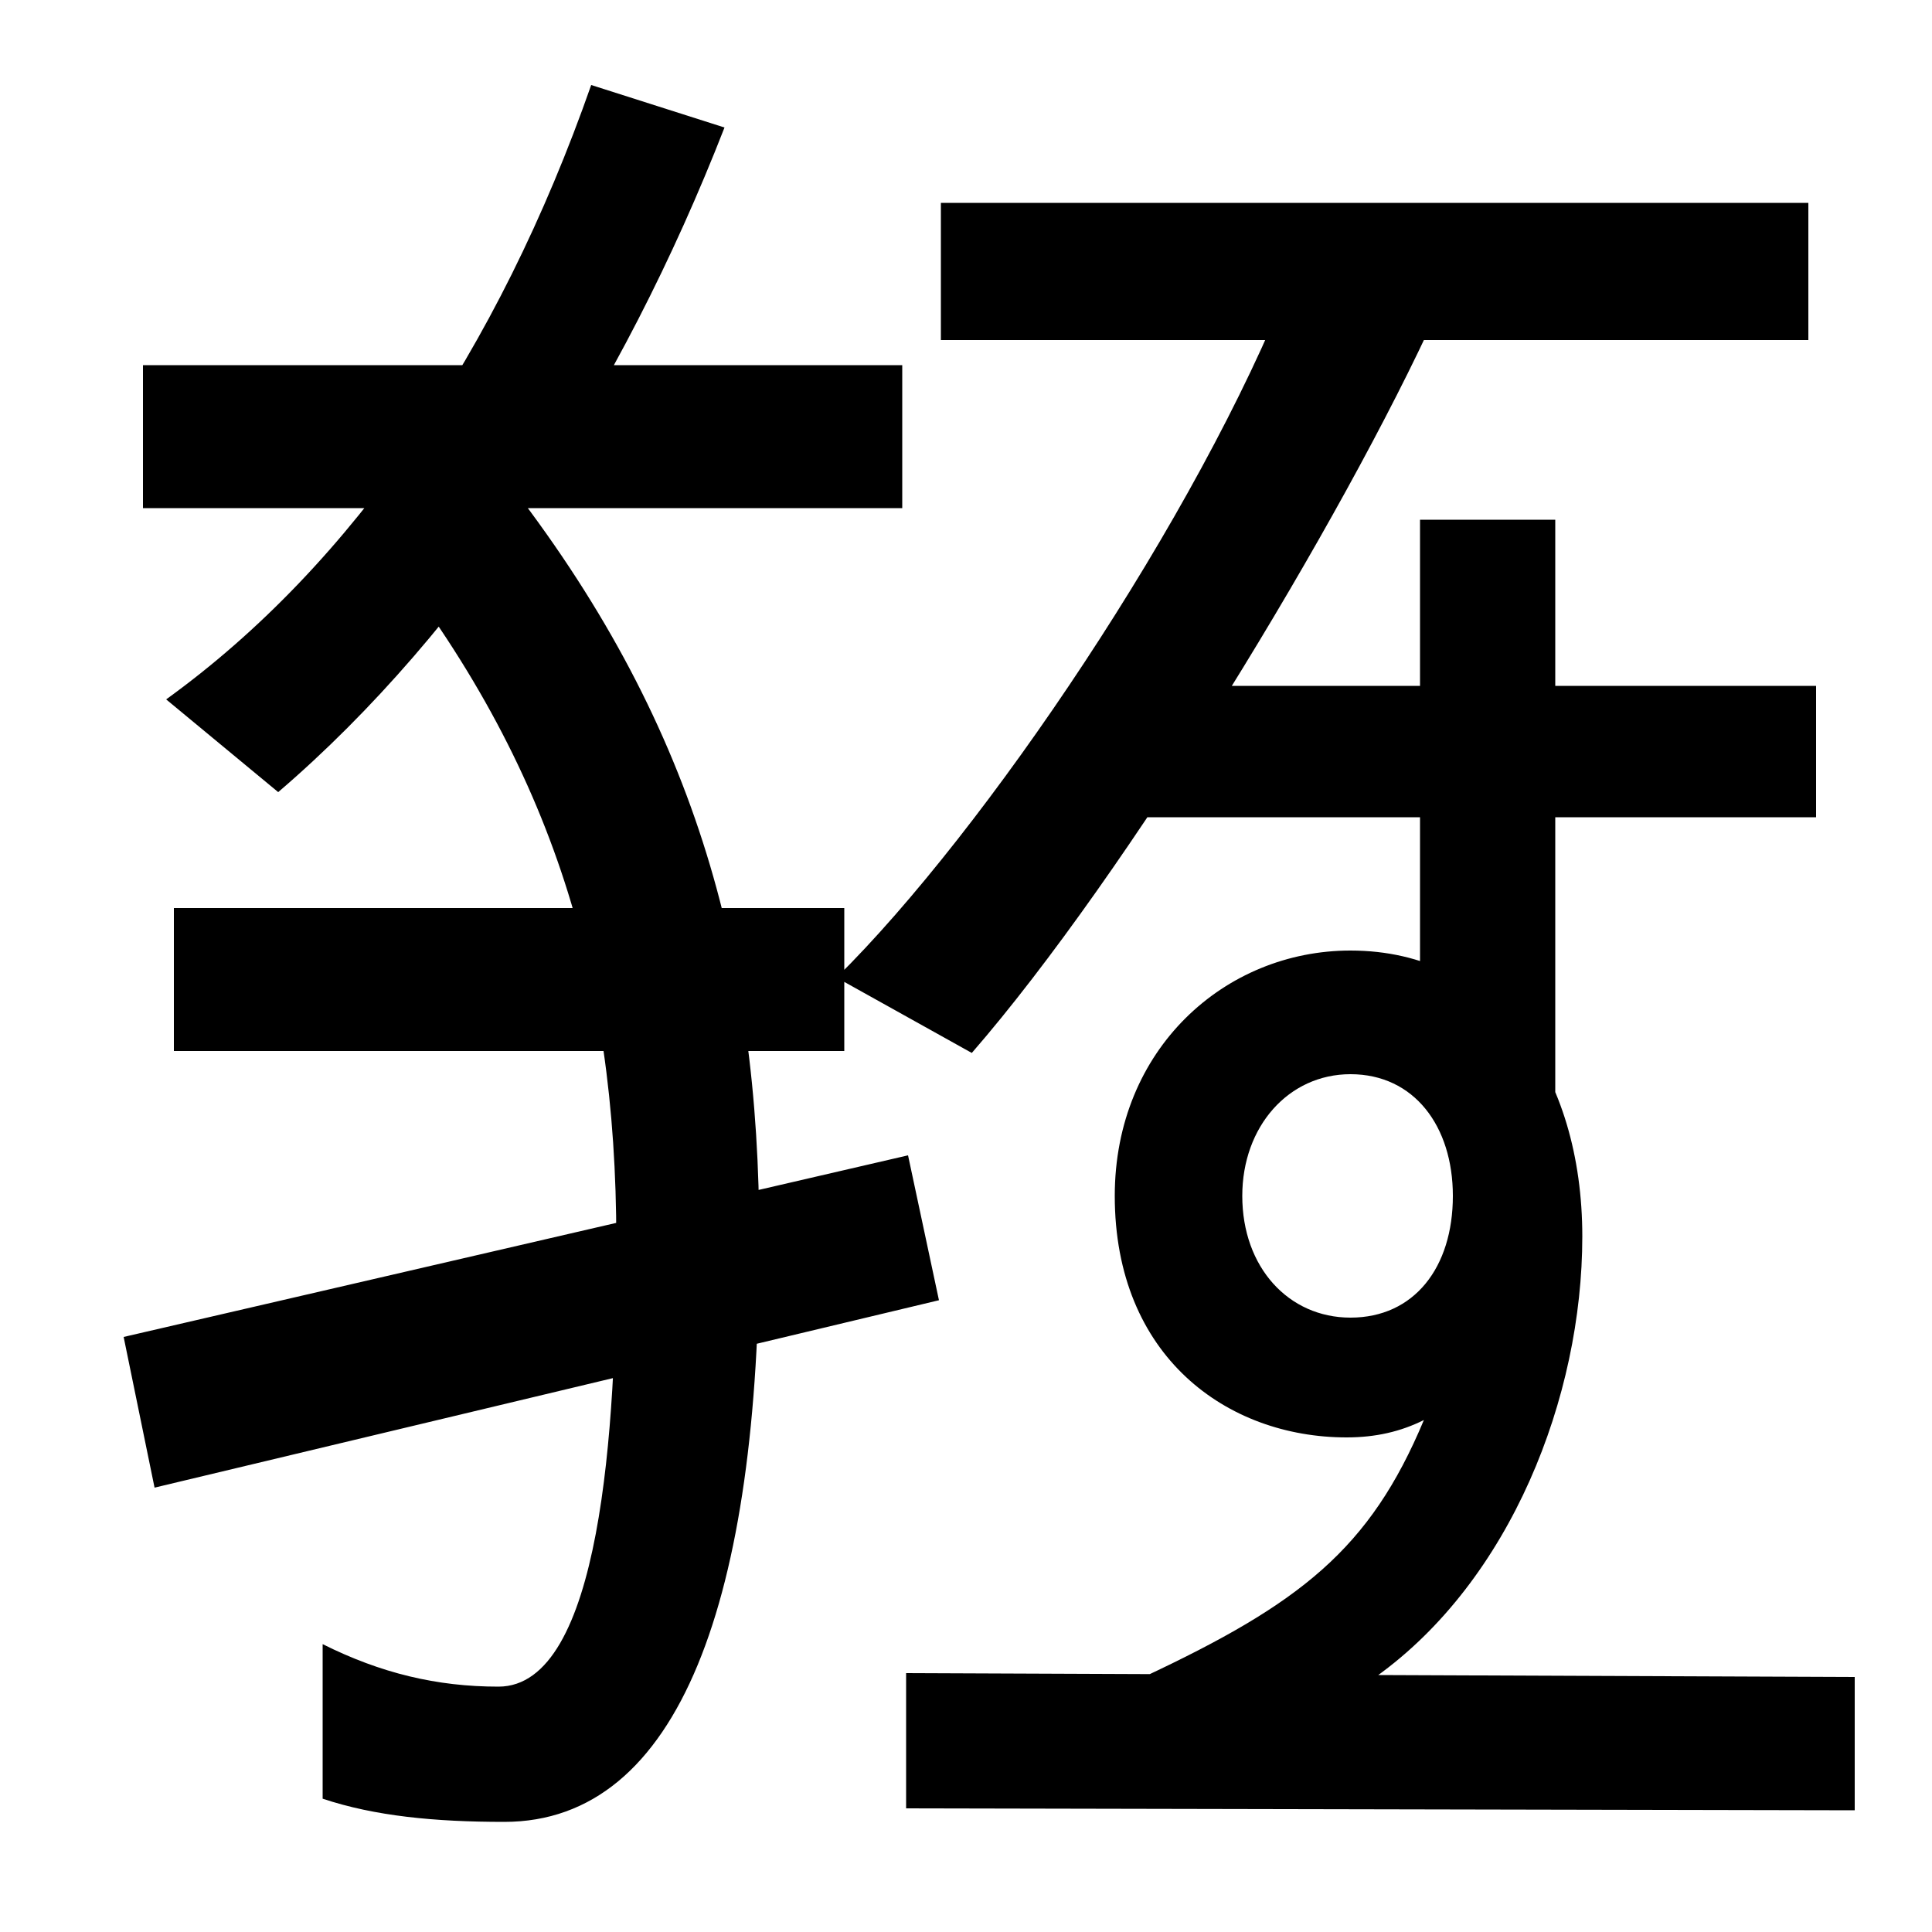
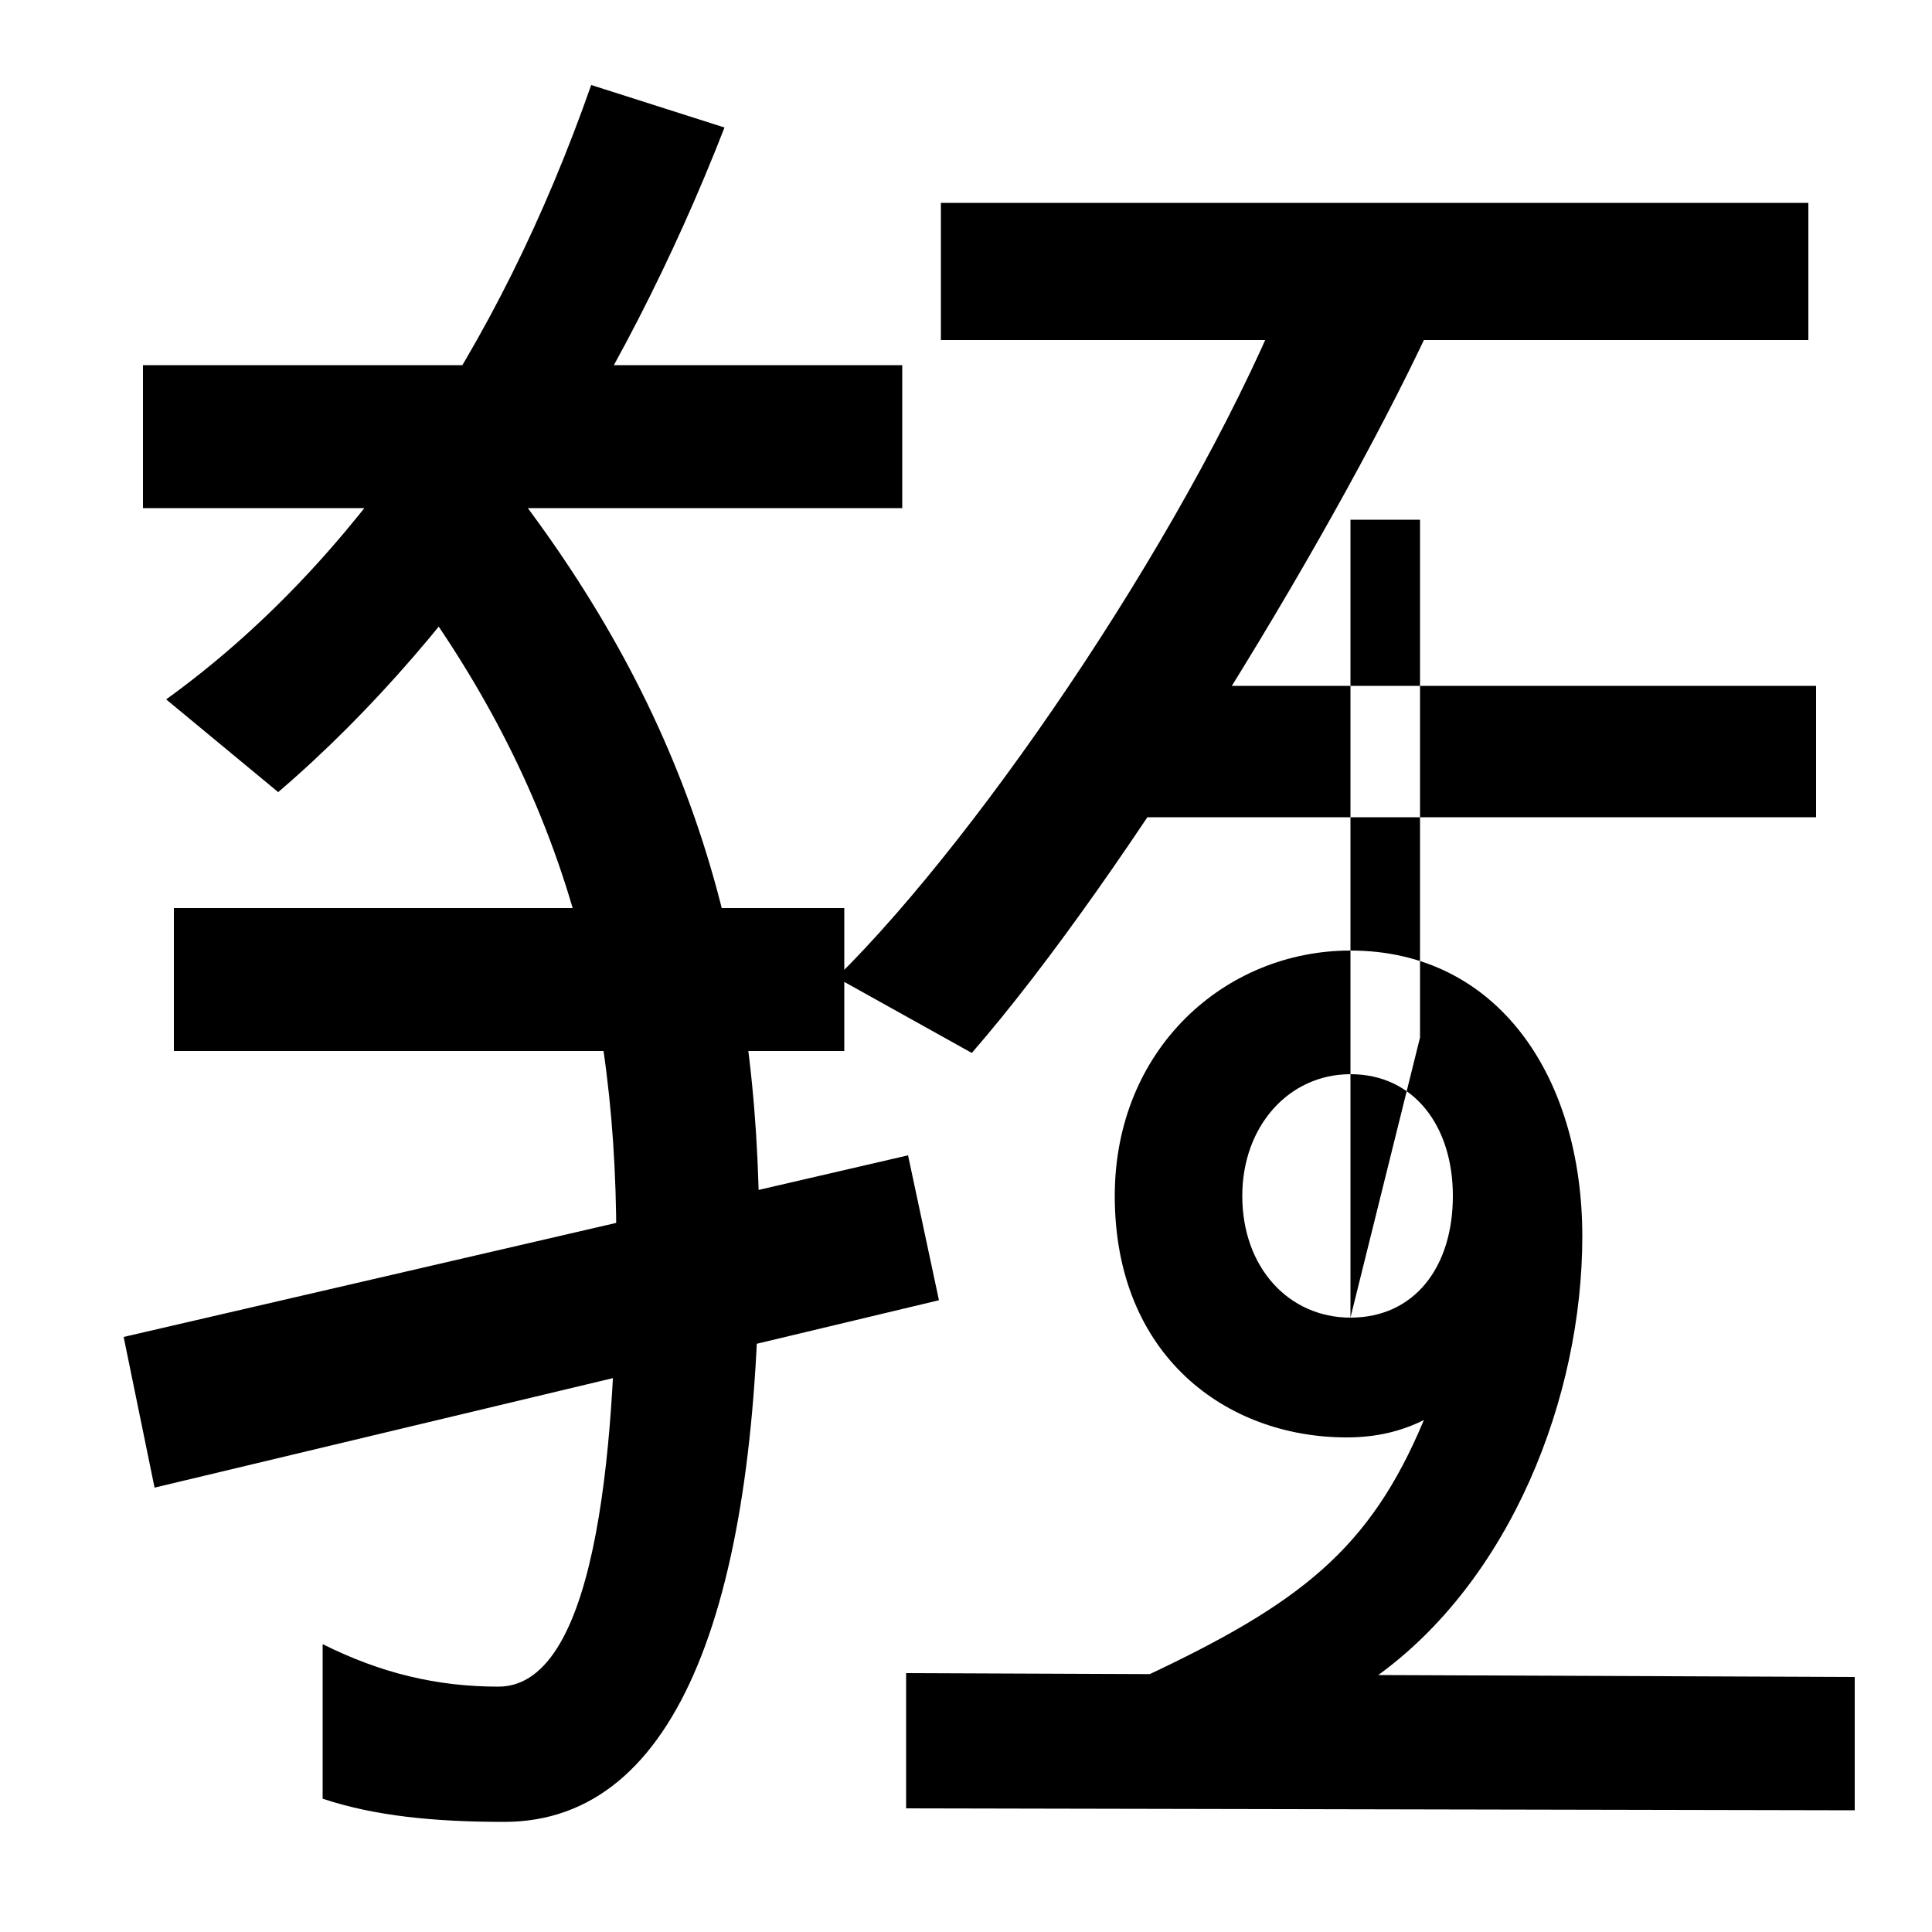
<svg xmlns="http://www.w3.org/2000/svg" width="1000" height="1000">
-   <path d="M74 691V617H467V691ZM261 633 192 603C285 488 319 376 319 238C319 141 311 7 258 7C226 7 197 14 167 29V-51C194 -60 225 -63 261 -63C352 -63 393 53 393 239C393 386 359 508 261 633ZM86 518 144 470C242 554 322 678 375 814L306 836C258 699 183 588 86 518ZM90 410V336H437V410ZM64 188 80 110 486 207 470 282ZM433 374 503 335C583 427 695 611 744 719L668 735C620 613 510 450 433 374ZM469 -56 960 -57V12L469 14ZM592 12H712C782 62 819 157 819 240C819 323 775 388 699 388C634 388 577 337 577 261C577 178 635 136 697 136C712 136 725 139 737 145C709 78 673 50 592 12ZM699 198C667 198 643 224 643 261C643 297 667 324 699 324C732 324 752 297 752 261C752 224 732 198 699 198ZM805 287V611H735V343ZM572 457H940V525H572ZM487 704H936V775H487Z" transform="translate(0, 880) scale(1,-1)" />
+   <path d="M74 691V617H467V691ZM261 633 192 603C285 488 319 376 319 238C319 141 311 7 258 7C226 7 197 14 167 29V-51C194 -60 225 -63 261 -63C352 -63 393 53 393 239C393 386 359 508 261 633ZM86 518 144 470C242 554 322 678 375 814L306 836C258 699 183 588 86 518ZM90 410V336H437V410ZM64 188 80 110 486 207 470 282ZM433 374 503 335C583 427 695 611 744 719L668 735C620 613 510 450 433 374ZM469 -56 960 -57V12L469 14ZM592 12H712C782 62 819 157 819 240C819 323 775 388 699 388C634 388 577 337 577 261C577 178 635 136 697 136C712 136 725 139 737 145C709 78 673 50 592 12ZM699 198C667 198 643 224 643 261C643 297 667 324 699 324C732 324 752 297 752 261C752 224 732 198 699 198ZV611H735V343ZM572 457H940V525H572ZM487 704H936V775H487Z" transform="translate(0, 880) scale(1,-1)" />
</svg>